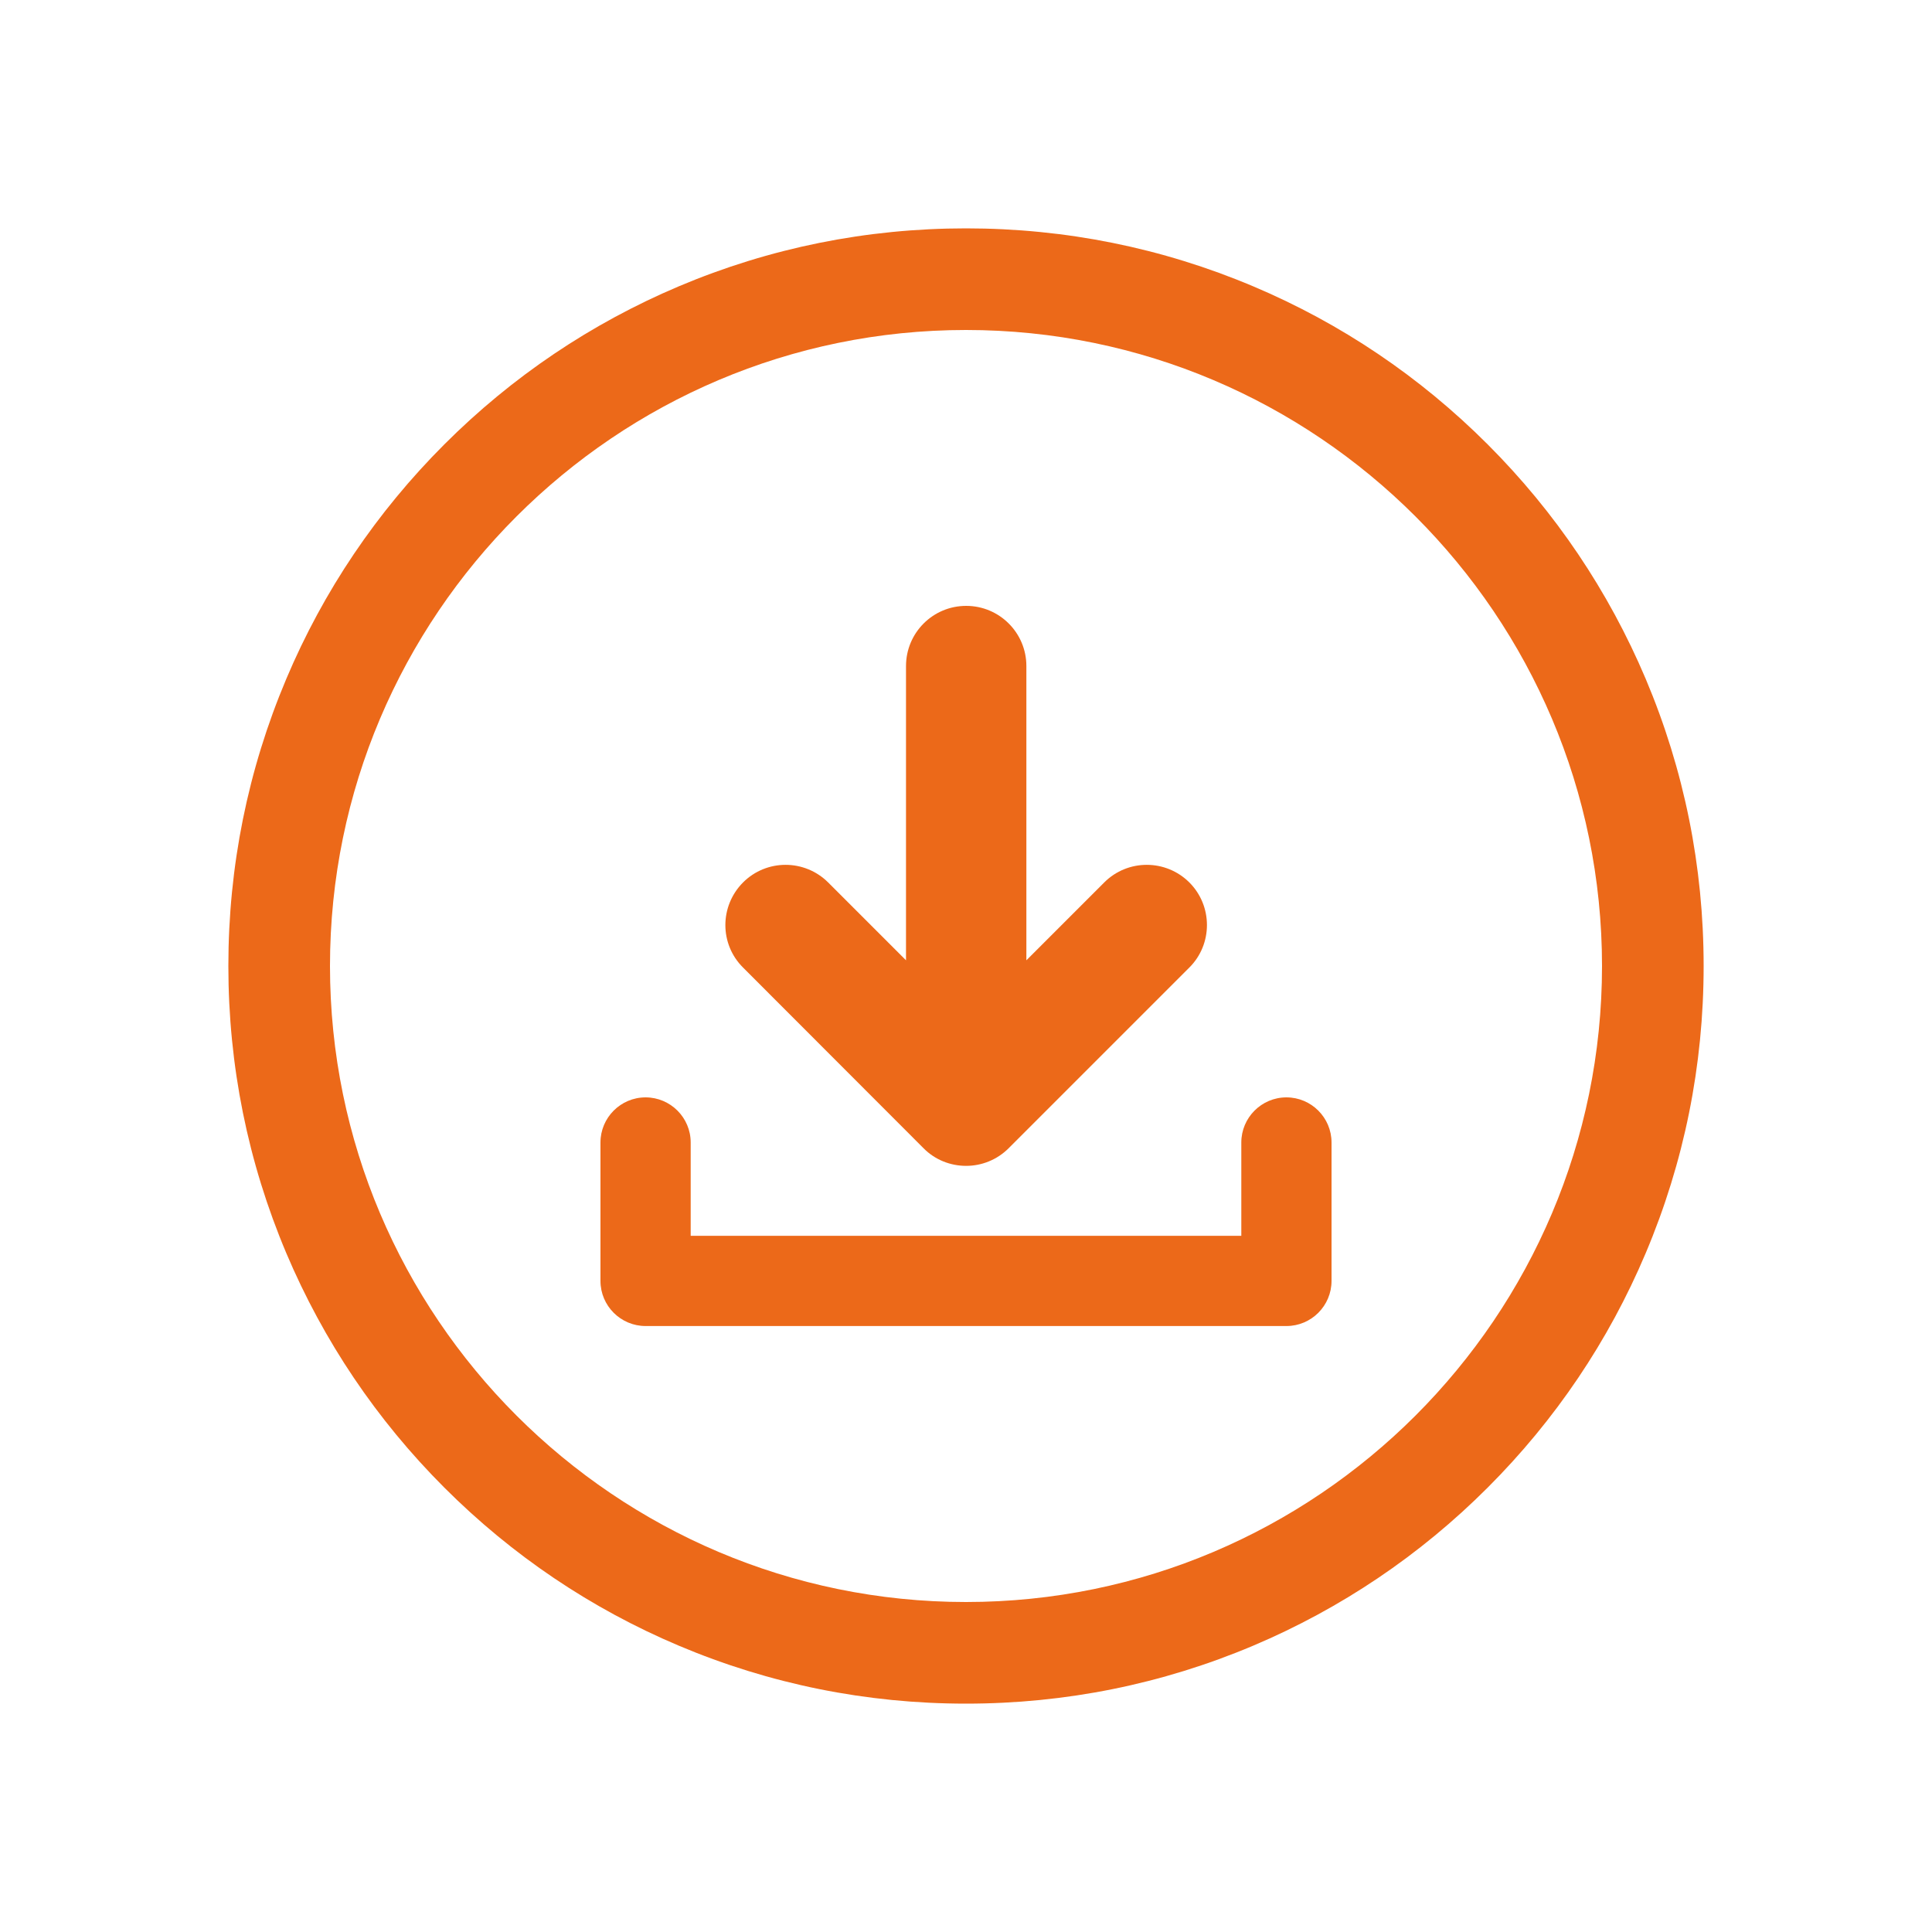
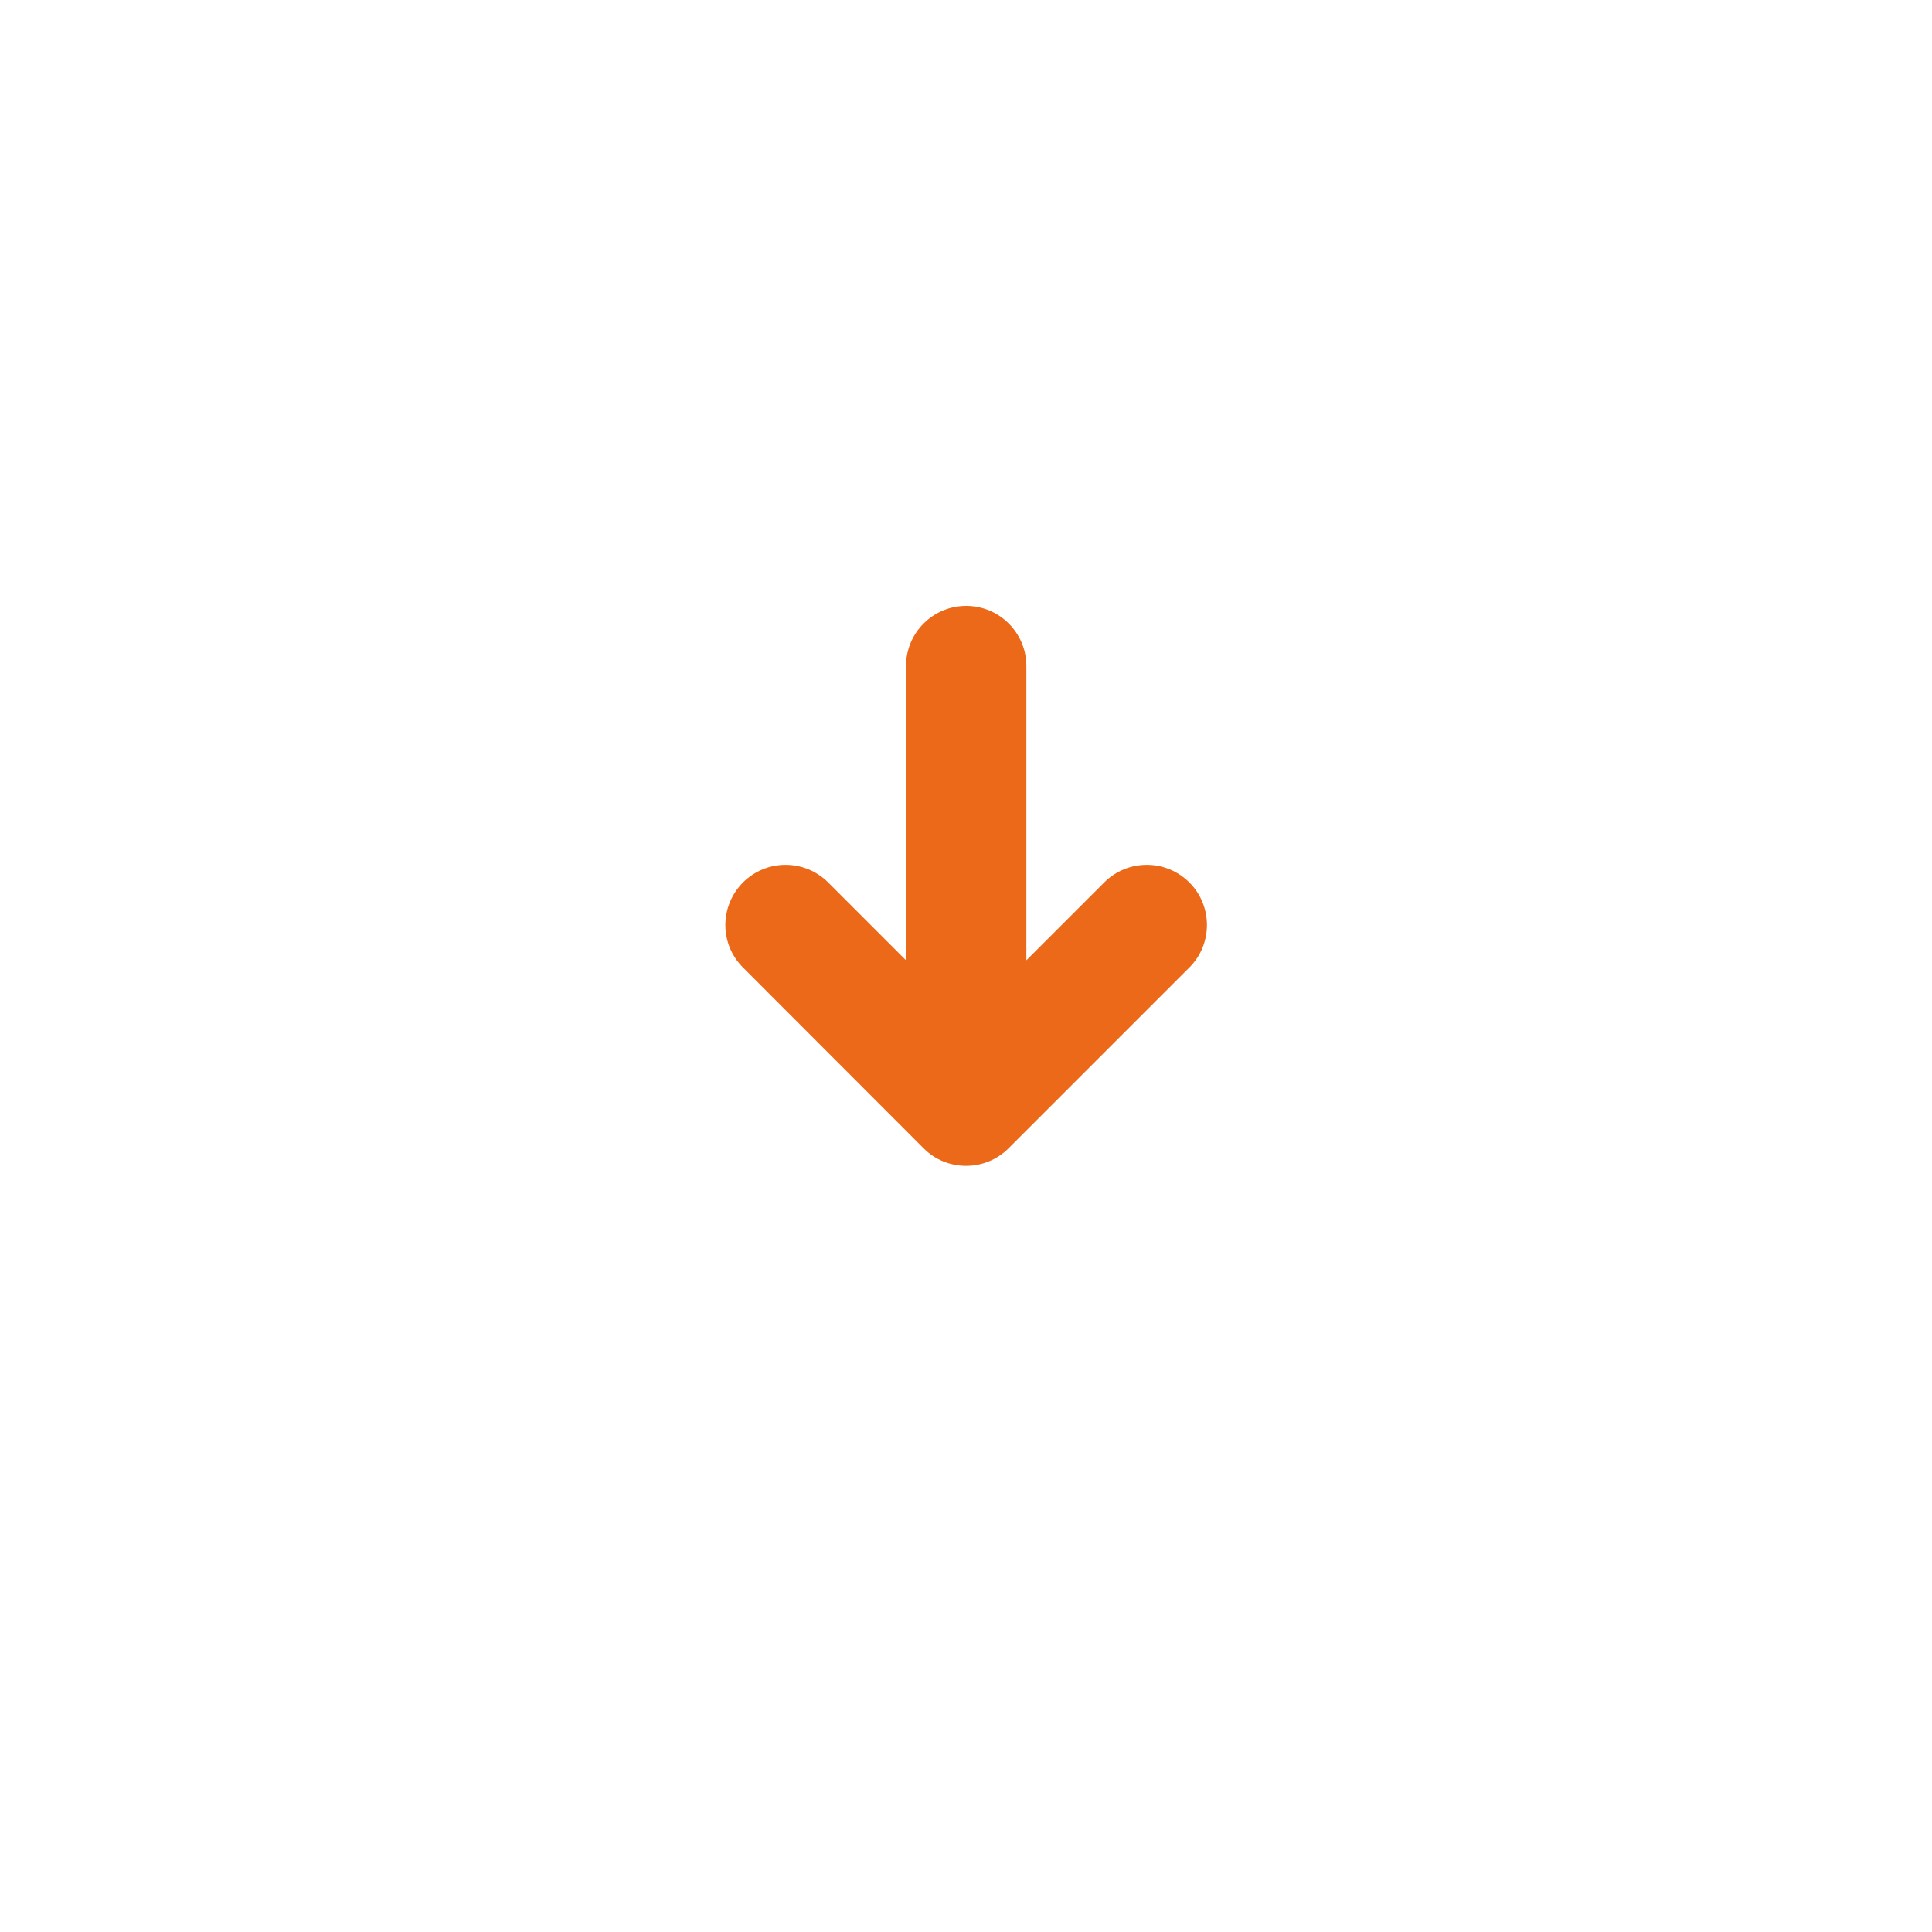
<svg xmlns="http://www.w3.org/2000/svg" version="1.1" id="Layer_1" x="0px" y="0px" viewBox="0 0 2000 2000" style="enable-background:new 0 0 2000 2000;" xml:space="preserve">
  <style type="text/css">
	.st0{fill:#EC6919;}
</style>
  <g>
-     <path class="st0" d="M1331.7,1136c-25.8,0-46.7,21-46.7,46.7v96.6H715v-96.6c0-25.8-21-46.7-46.7-46.7c-25.8,0-46.7,21-46.7,46.7   v143.3c0,25.8,21,46.7,46.7,46.7h663.4c25.8,0,46.7-21,46.7-46.7v-143.3C1378.4,1157,1357.5,1136,1331.7,1136z" />
    <path class="st0" d="M956,1188.6c12,12.2,28.1,18.3,44.1,18.3c15.9,0,31.9-6.1,44.1-18.3l187-187c24.3-24.2,24.3-63.8,0-88.1   c-24.4-24.3-63.8-24.3-88.1,0l-80.6,80.6V689.5c0-34.4-27.9-62.3-62.3-62.3c-34.5,0-62.3,27.9-62.3,62.3v304.6l-80.6-80.6   c-24.4-24.3-63.8-24.3-88.1,0c-24.4,24.5-24.4,63.9,0,88.1L956,1188.6z" />
-     <path class="st0" d="M1703.6,702.7c-38.5-90.9-93.5-172.6-163.6-242.7c-70.1-70.1-151.8-125.2-242.7-163.6   c-94.2-39.8-194.2-60-297.3-60c-103.1,0-203.1,20.2-297.3,60C611.8,334.9,530.1,389.9,460,460c-70.1,70.1-125.2,151.8-163.6,242.7   c-39.8,94.2-60,194.2-60,297.3s20.2,203.1,60,297.3c38.5,90.9,93.5,172.6,163.6,242.7c70.1,70.1,151.8,125.2,242.7,163.6   c94.2,39.8,194.2,60,297.3,60c103.1,0,203.1-20.2,297.3-60c90.9-38.5,172.6-93.5,242.7-163.6c70.1-70.1,125.2-151.8,163.6-242.7   c39.8-94.2,60-194.2,60-297.3C1763.6,896.9,1743.4,796.9,1703.6,702.7z M1000,1658.4c-363.1,0-658.4-295.4-658.4-658.4   c0-363.1,295.4-658.4,658.4-658.4c363.1,0,658.4,295.4,658.4,658.4C1658.4,1363.1,1363.1,1658.4,1000,1658.4z" />
  </g>
</svg>